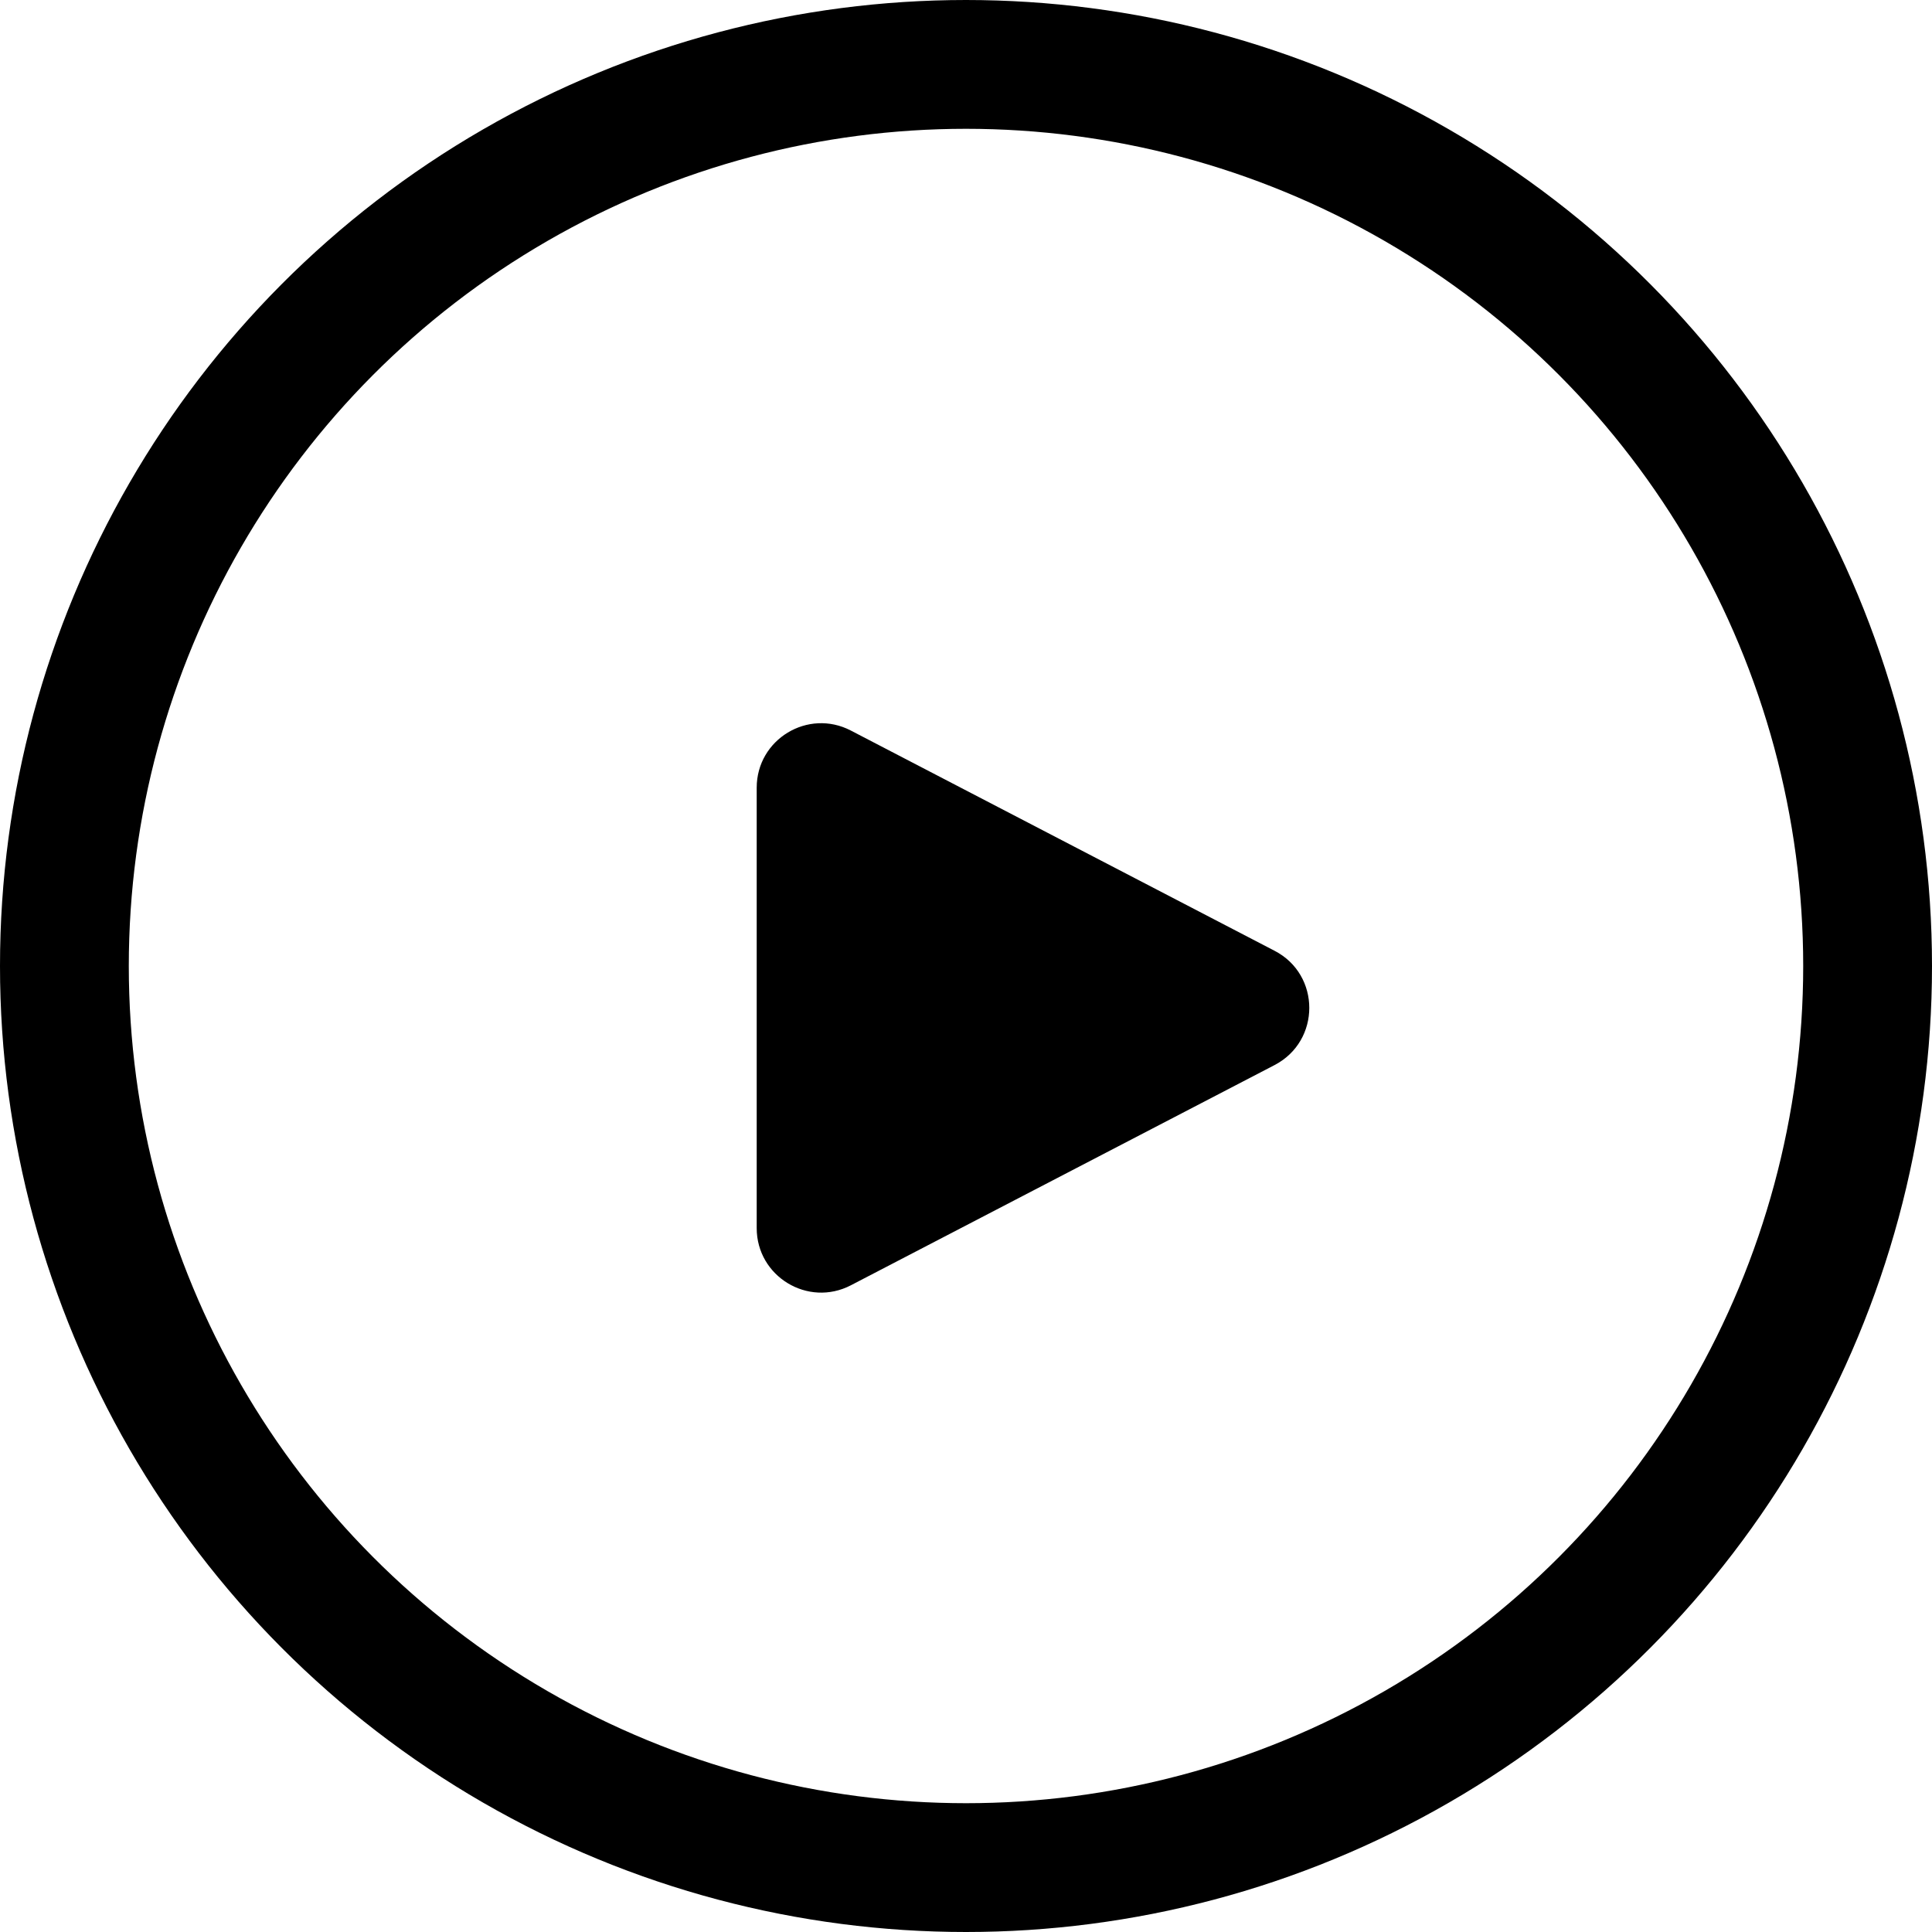
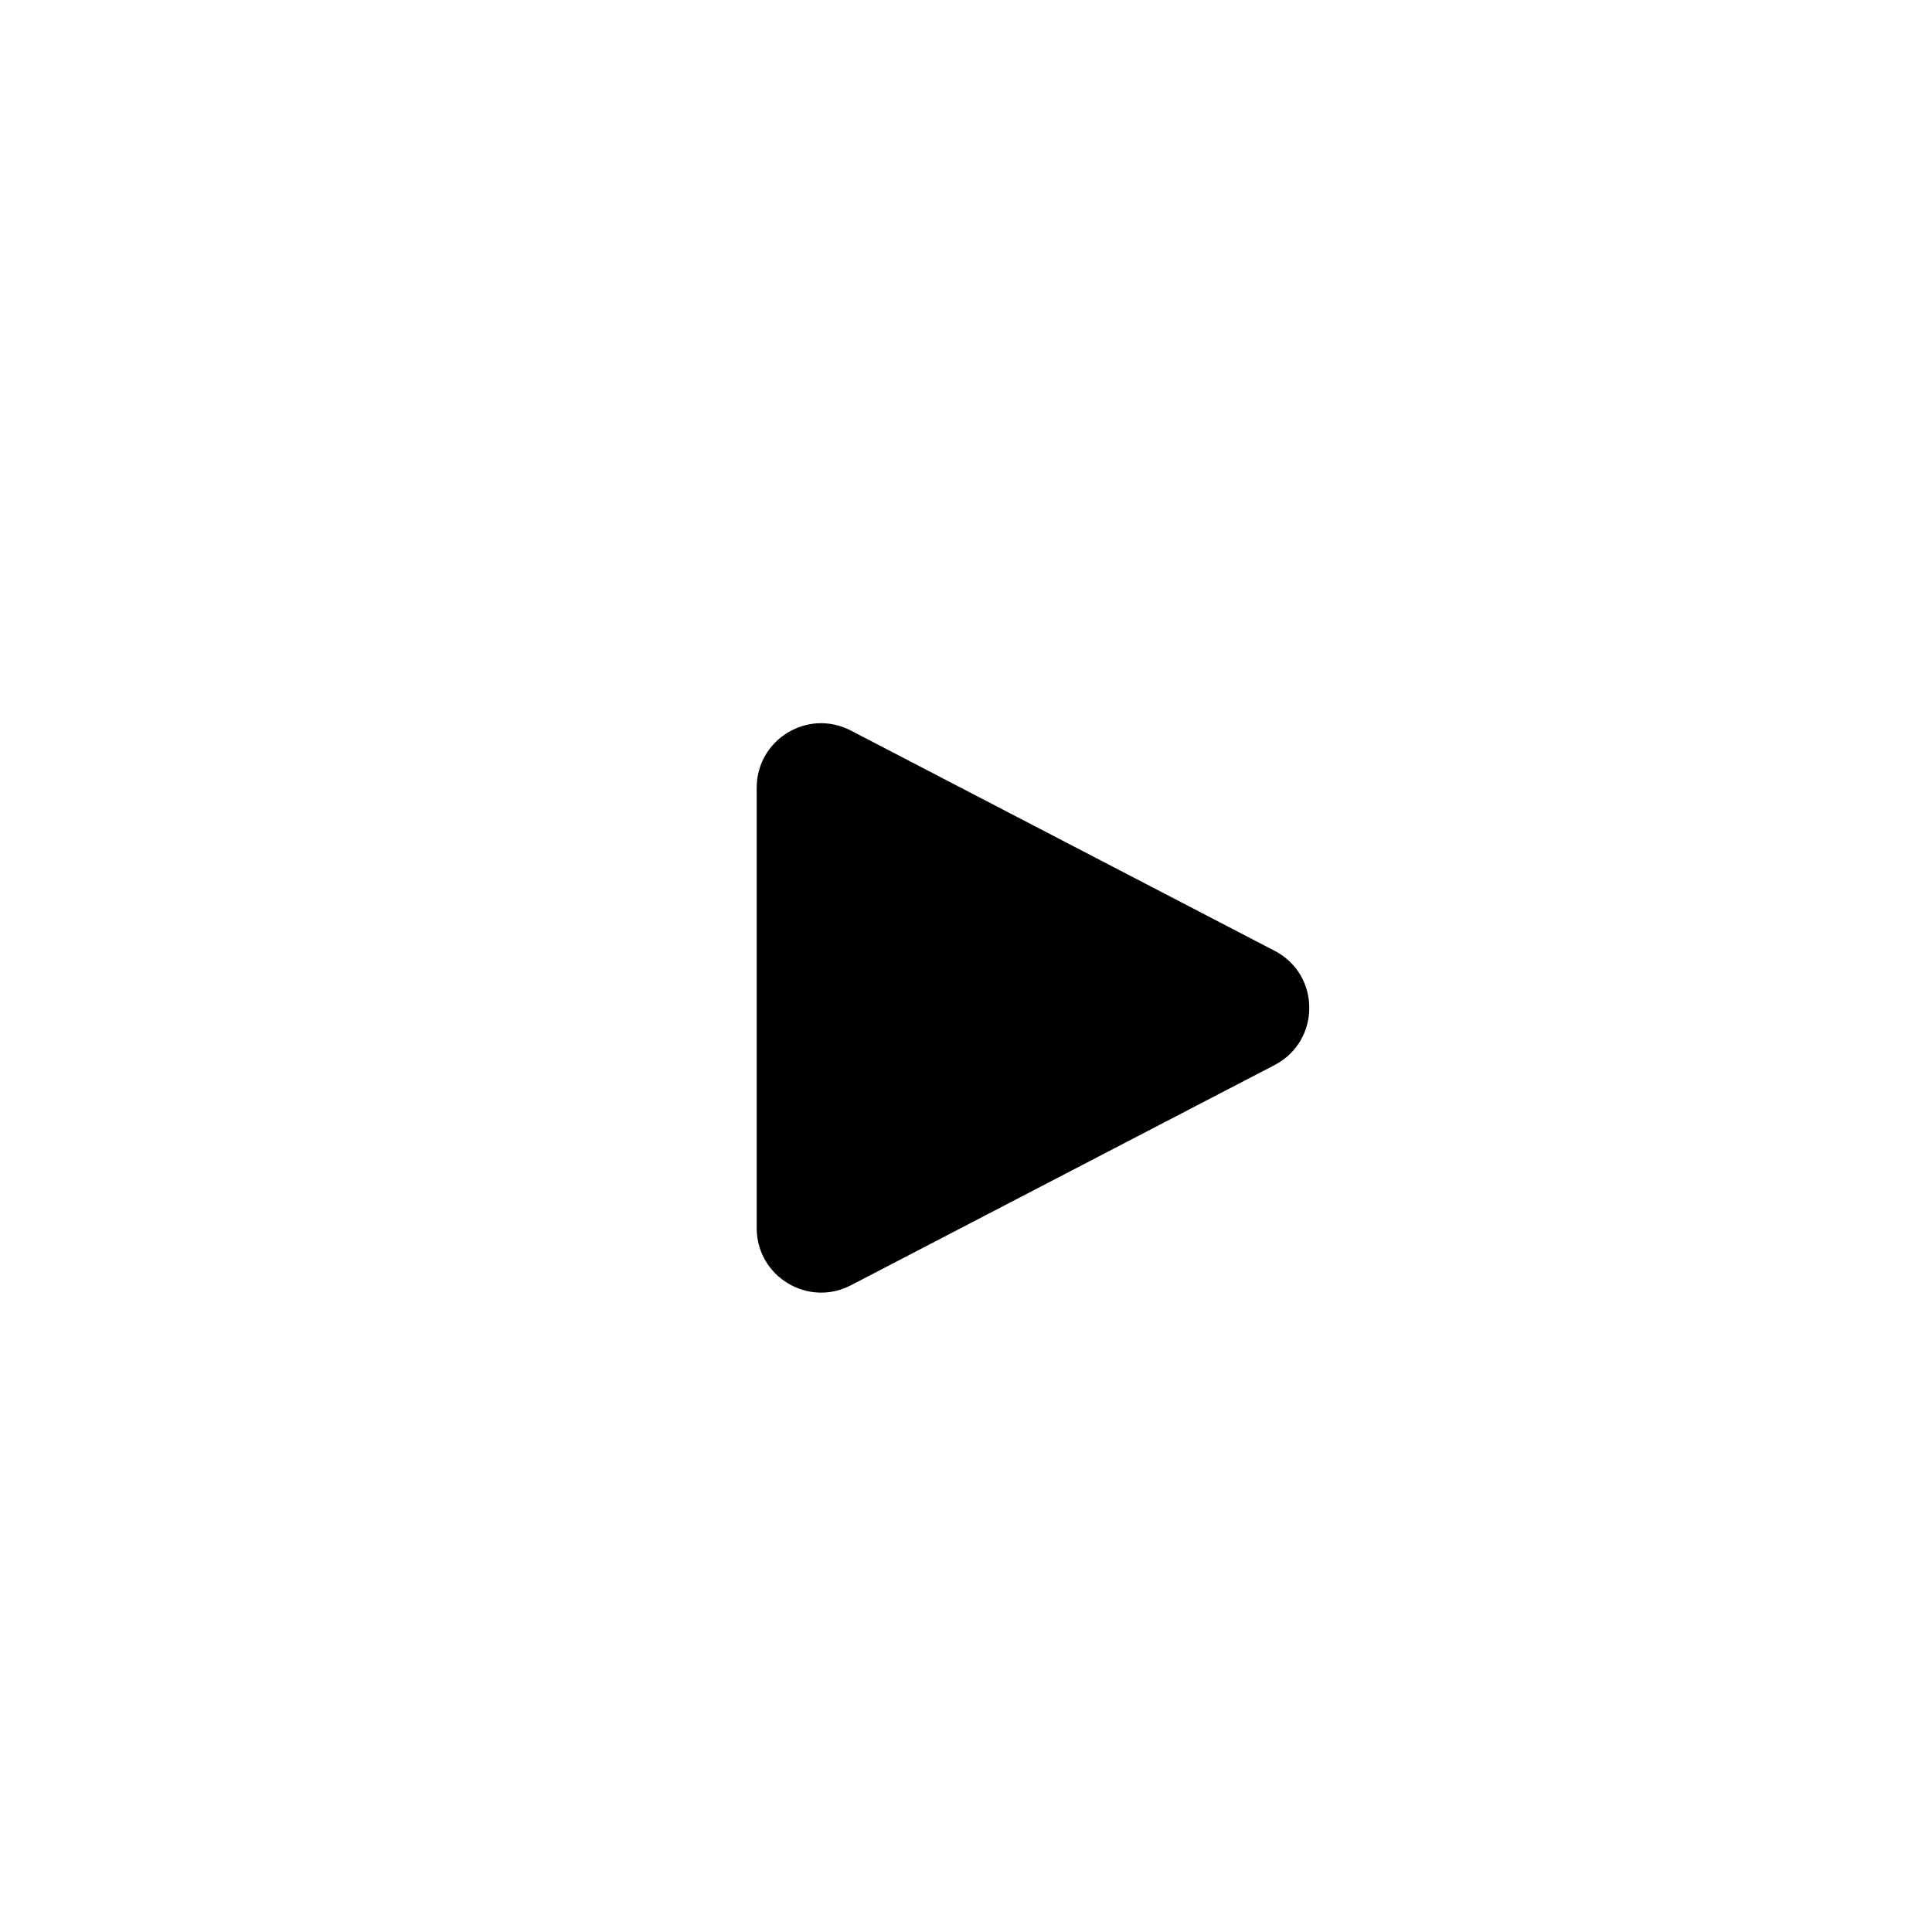
<svg xmlns="http://www.w3.org/2000/svg" width="15" height="15" viewBox="0 0 15 15" fill="none">
-   <circle cx="7.5" cy="7.5" r="7" stroke="black" />
  <path d="M9.896 7.382C10.255 7.568 10.255 8.082 9.896 8.269L6.606 9.979C6.273 10.152 5.875 9.91 5.875 9.535L5.875 6.116C5.875 5.74 6.273 5.499 6.606 5.672L9.896 7.382Z" fill="black" />
</svg>